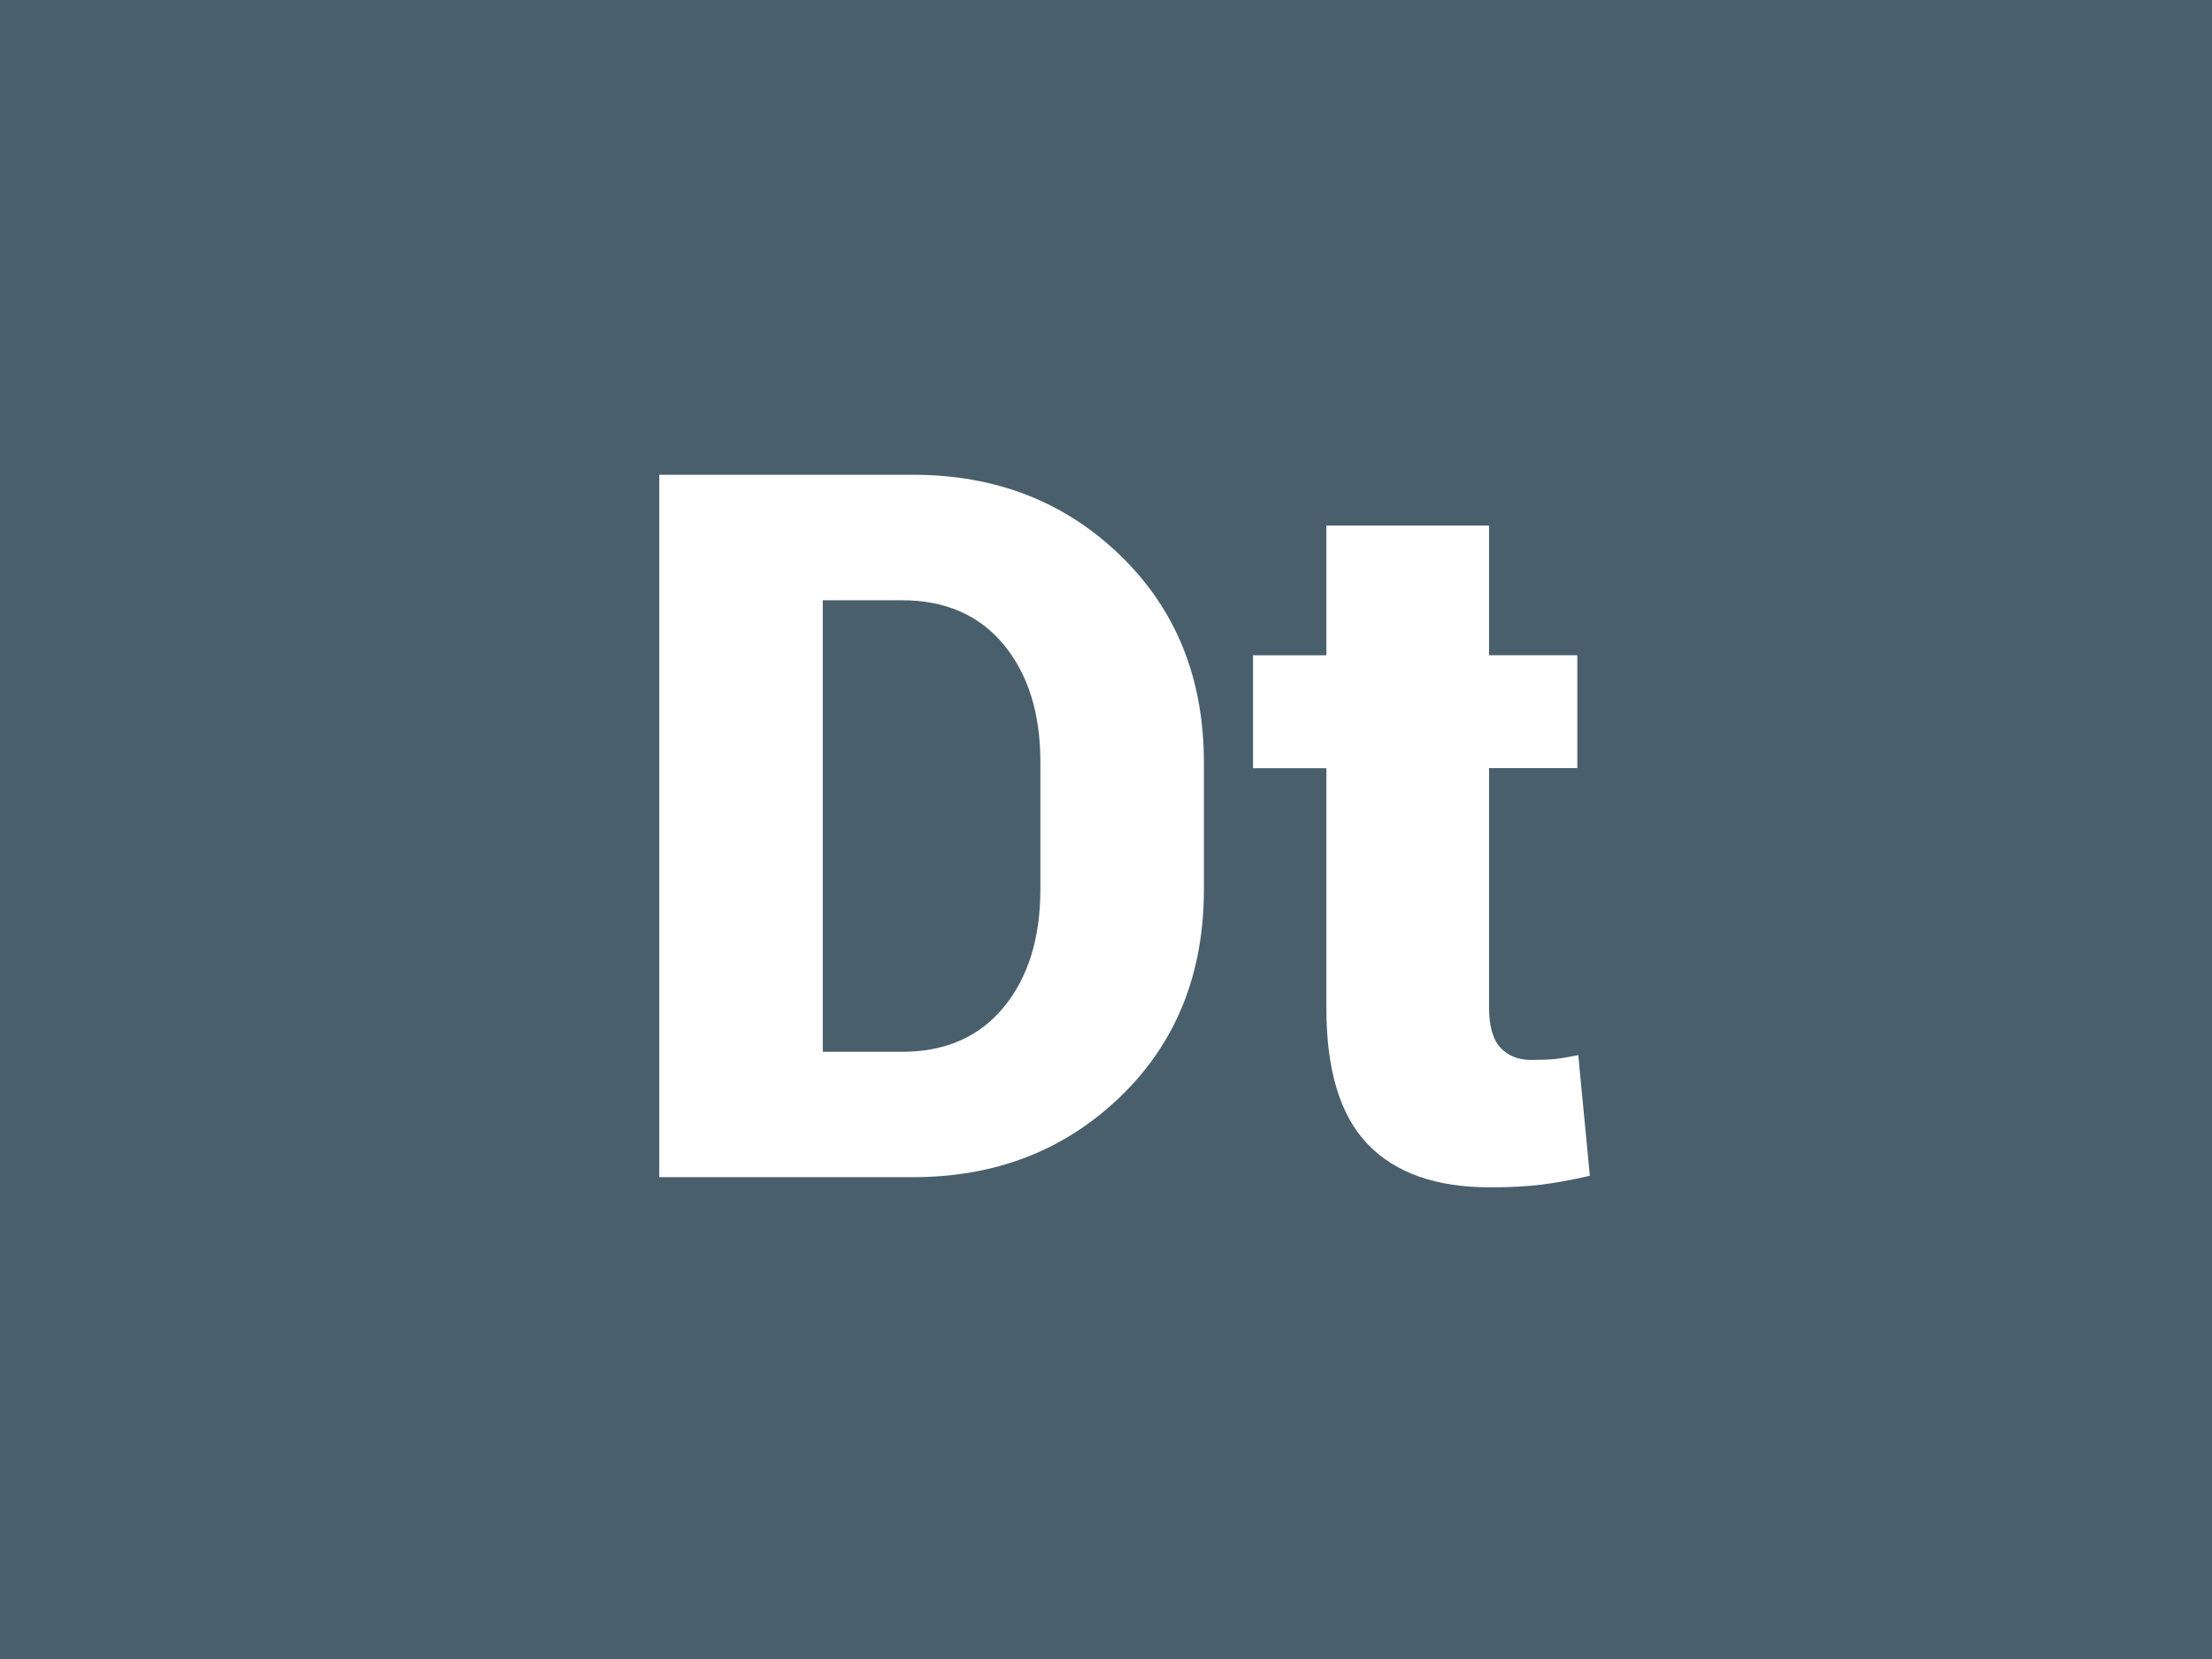
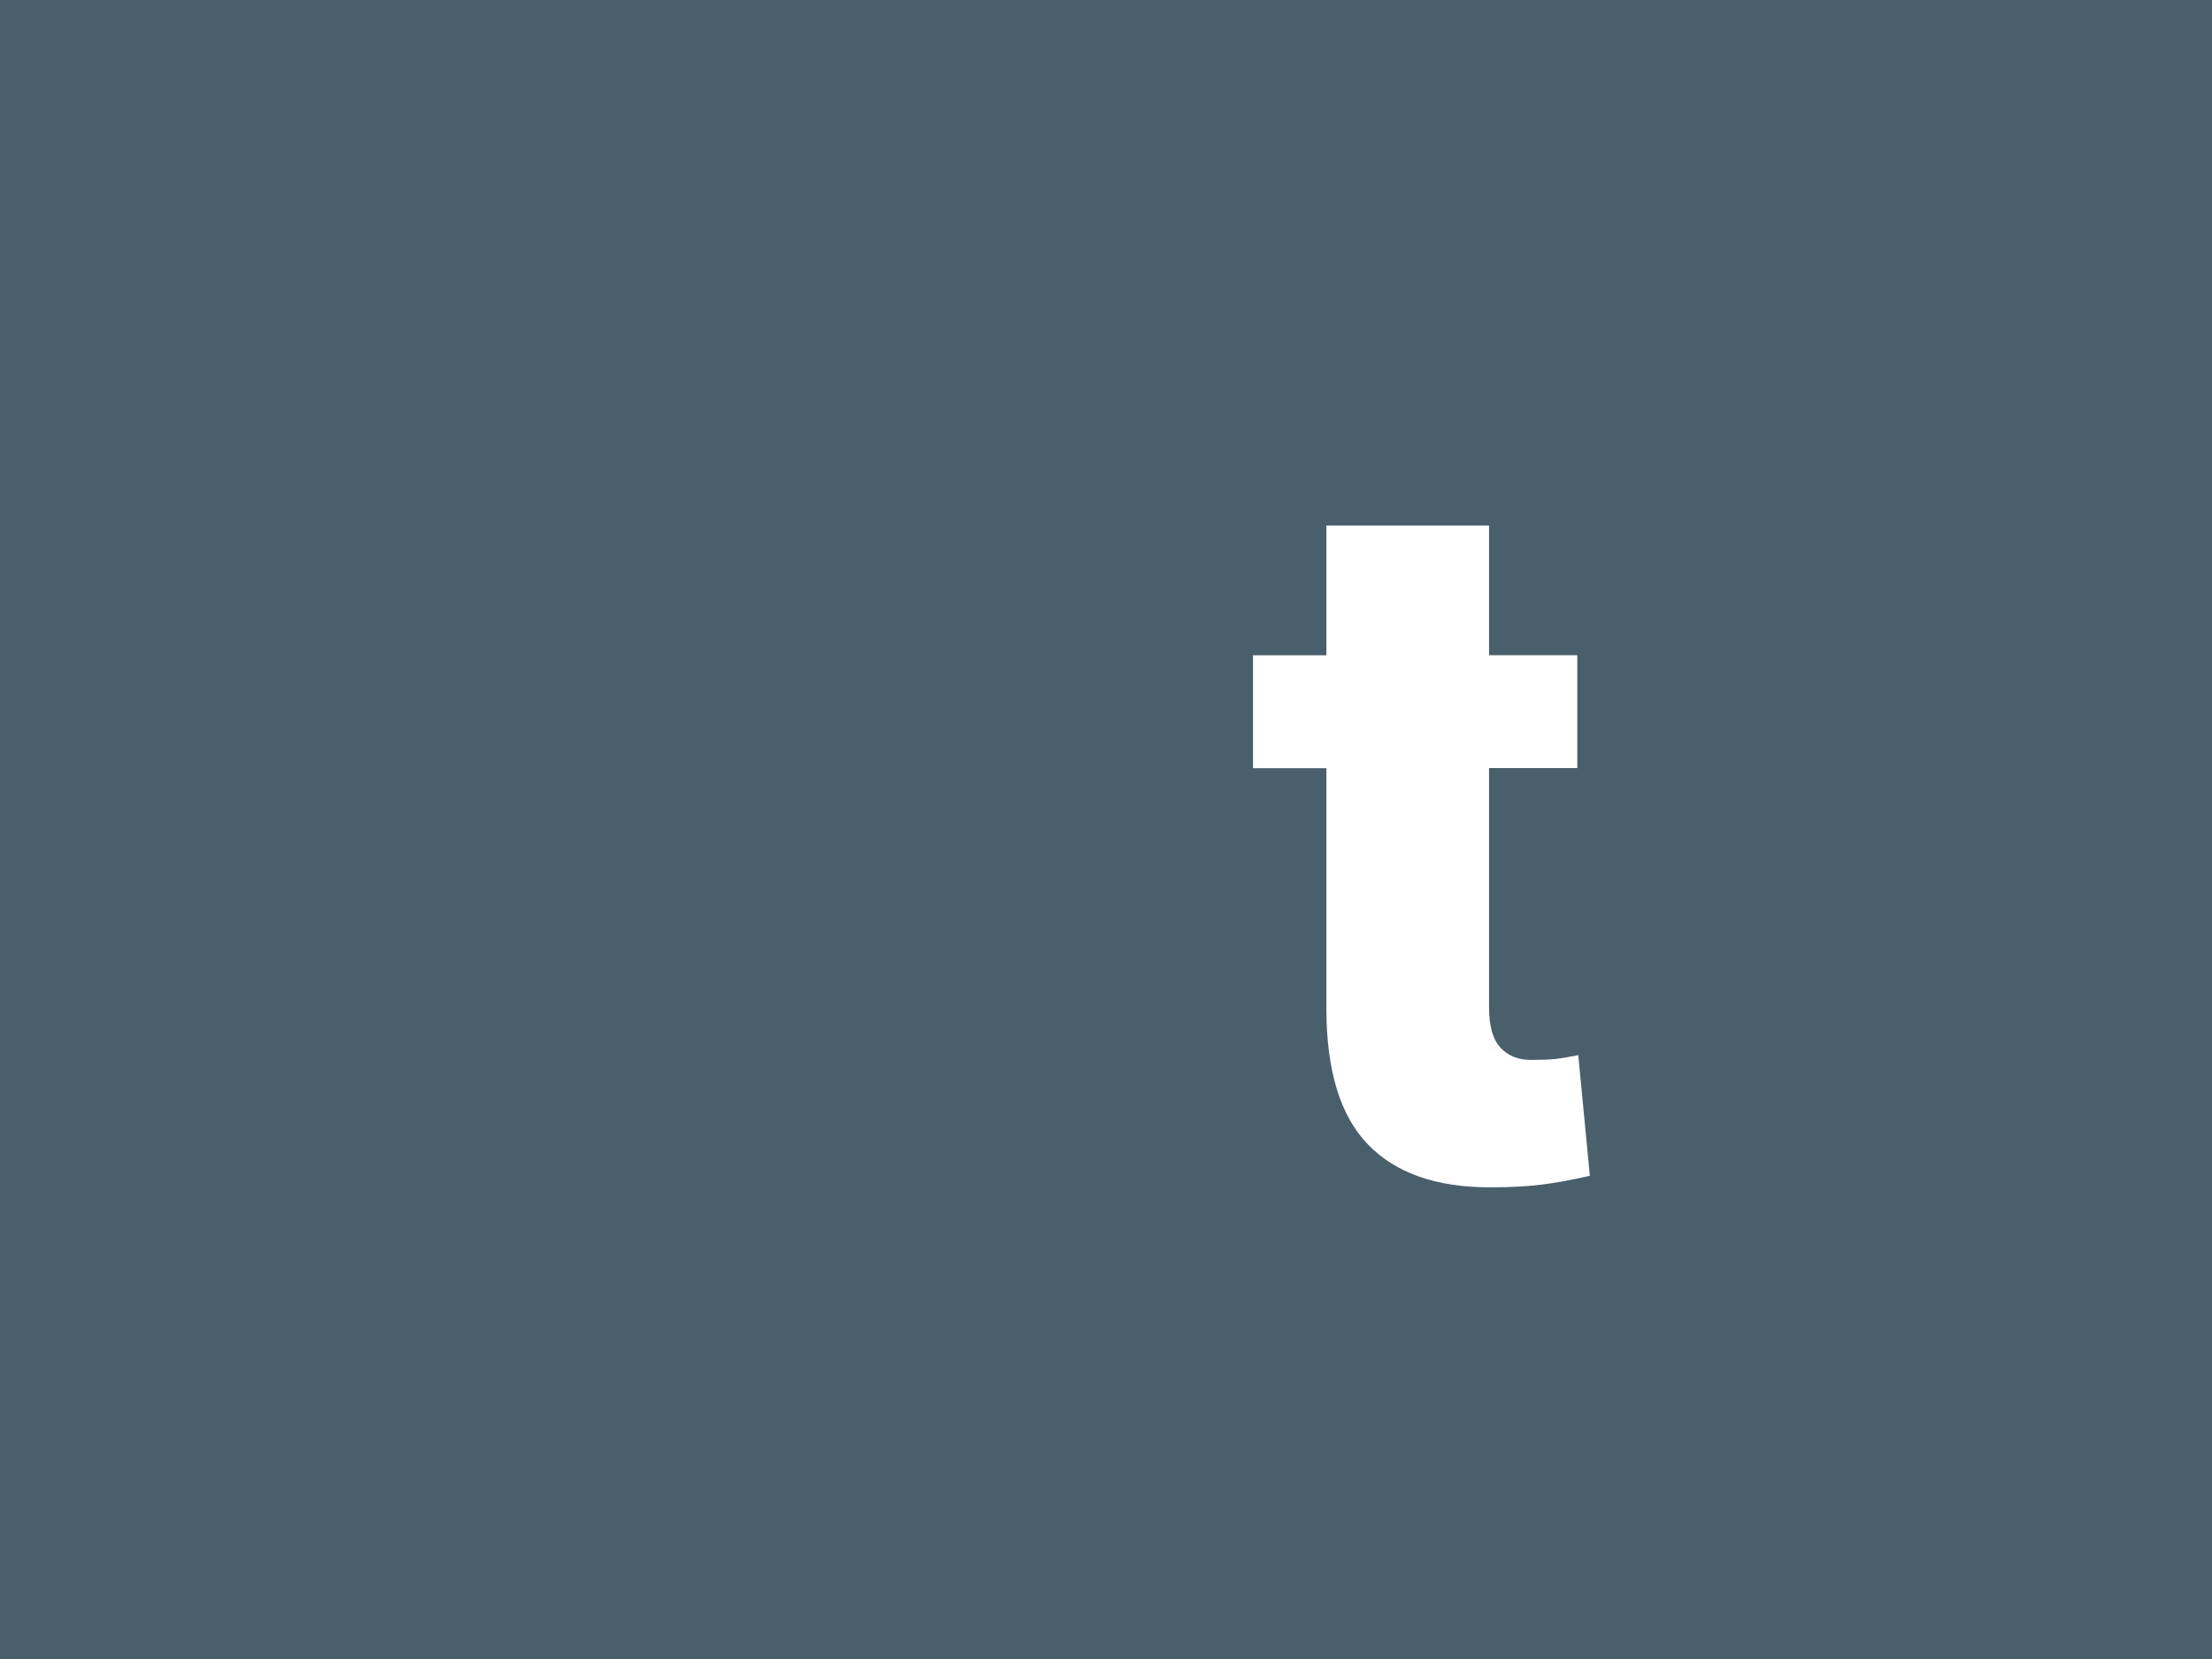
<svg xmlns="http://www.w3.org/2000/svg" viewBox="0 0 300 225">
  <defs>
    <style>.g{filter:url(#e);}.h{fill:#4a5f6c;}.h,.i,.j{stroke-width:0px;}.i{fill:#fff;}.j{fill:#ffd300;}</style>
    <filter id="e" filterUnits="userSpaceOnUse">
      <feOffset dx="0" dy="8" />
      <feGaussianBlur result="f" stdDeviation="5" />
      <feFlood flood-color="#253036" flood-opacity=".6" />
      <feComposite in2="f" operator="in" />
      <feComposite in="SourceGraphic" />
    </filter>
  </defs>
  <g id="a">
    <rect id="b" class="j" x="0" width="300" height="225" />
    <rect id="c" class="h" x="0" width="300" height="225" />
  </g>
  <g id="d">
    <g class="g">
-       <path class="i" d="M89.41,151.66V56.39h34.42c11.21,0,20.59,3.65,28.13,10.96,7.55,7.31,11.32,16.67,11.32,28.1v17.14c0,11.47-3.77,20.85-11.32,28.13-7.55,7.29-16.92,10.93-28.13,10.93h-34.42ZM111.59,73.41v61.24h10.73c5.89,0,10.49-2.02,13.81-6.05,3.31-4.03,4.97-9.37,4.97-16v-17.27c0-6.59-1.66-11.89-4.97-15.9-3.32-4.01-7.92-6.02-13.81-6.02h-10.73Z" />
      <path class="i" d="M201.95,63.26v17.6h11.97v15.31h-11.97v32.45c0,2.53.51,4.35,1.54,5.46,1.02,1.11,2.41,1.67,4.15,1.67,1.4,0,2.5-.04,3.3-.13.81-.09,1.84-.26,3.11-.52l1.57,16.36c-2.44.57-4.65.97-6.61,1.21-1.96.24-4.28.36-6.94.36-7.29,0-12.8-1.94-16.55-5.82-3.75-3.88-5.63-10.03-5.63-18.45v-32.58h-9.95v-15.31h9.95v-17.6h22.05Z" />
    </g>
  </g>
</svg>